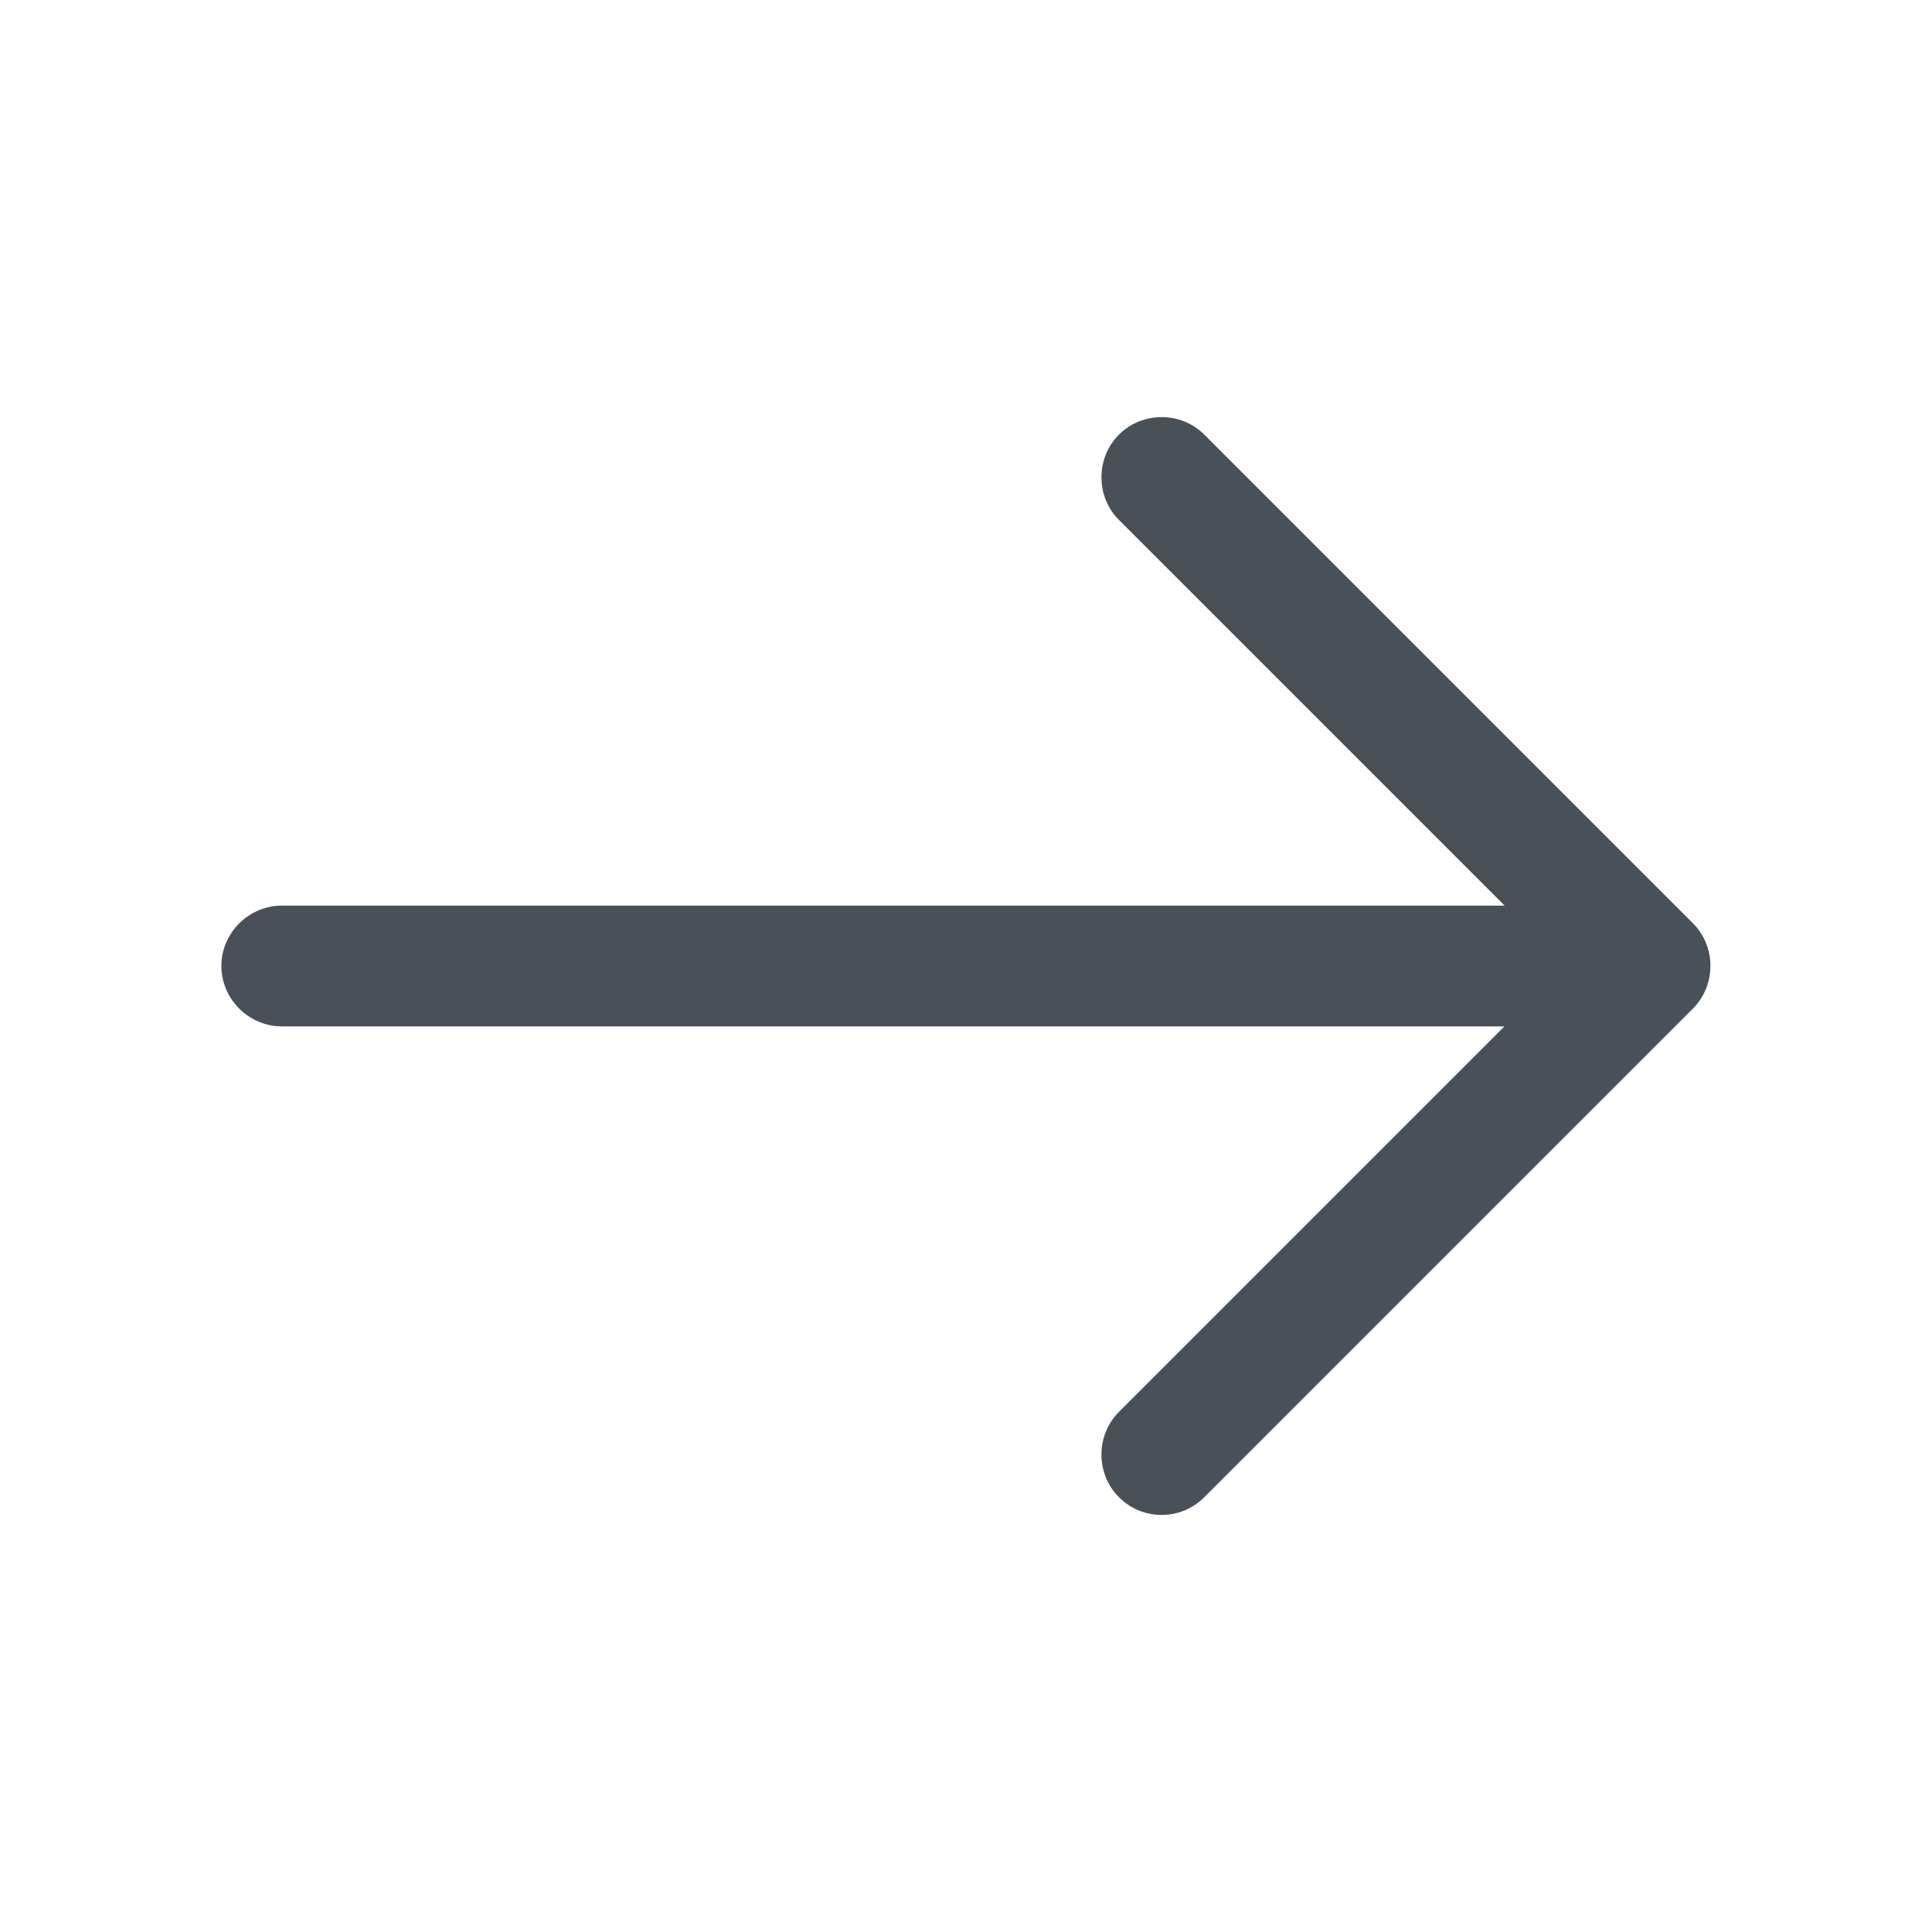
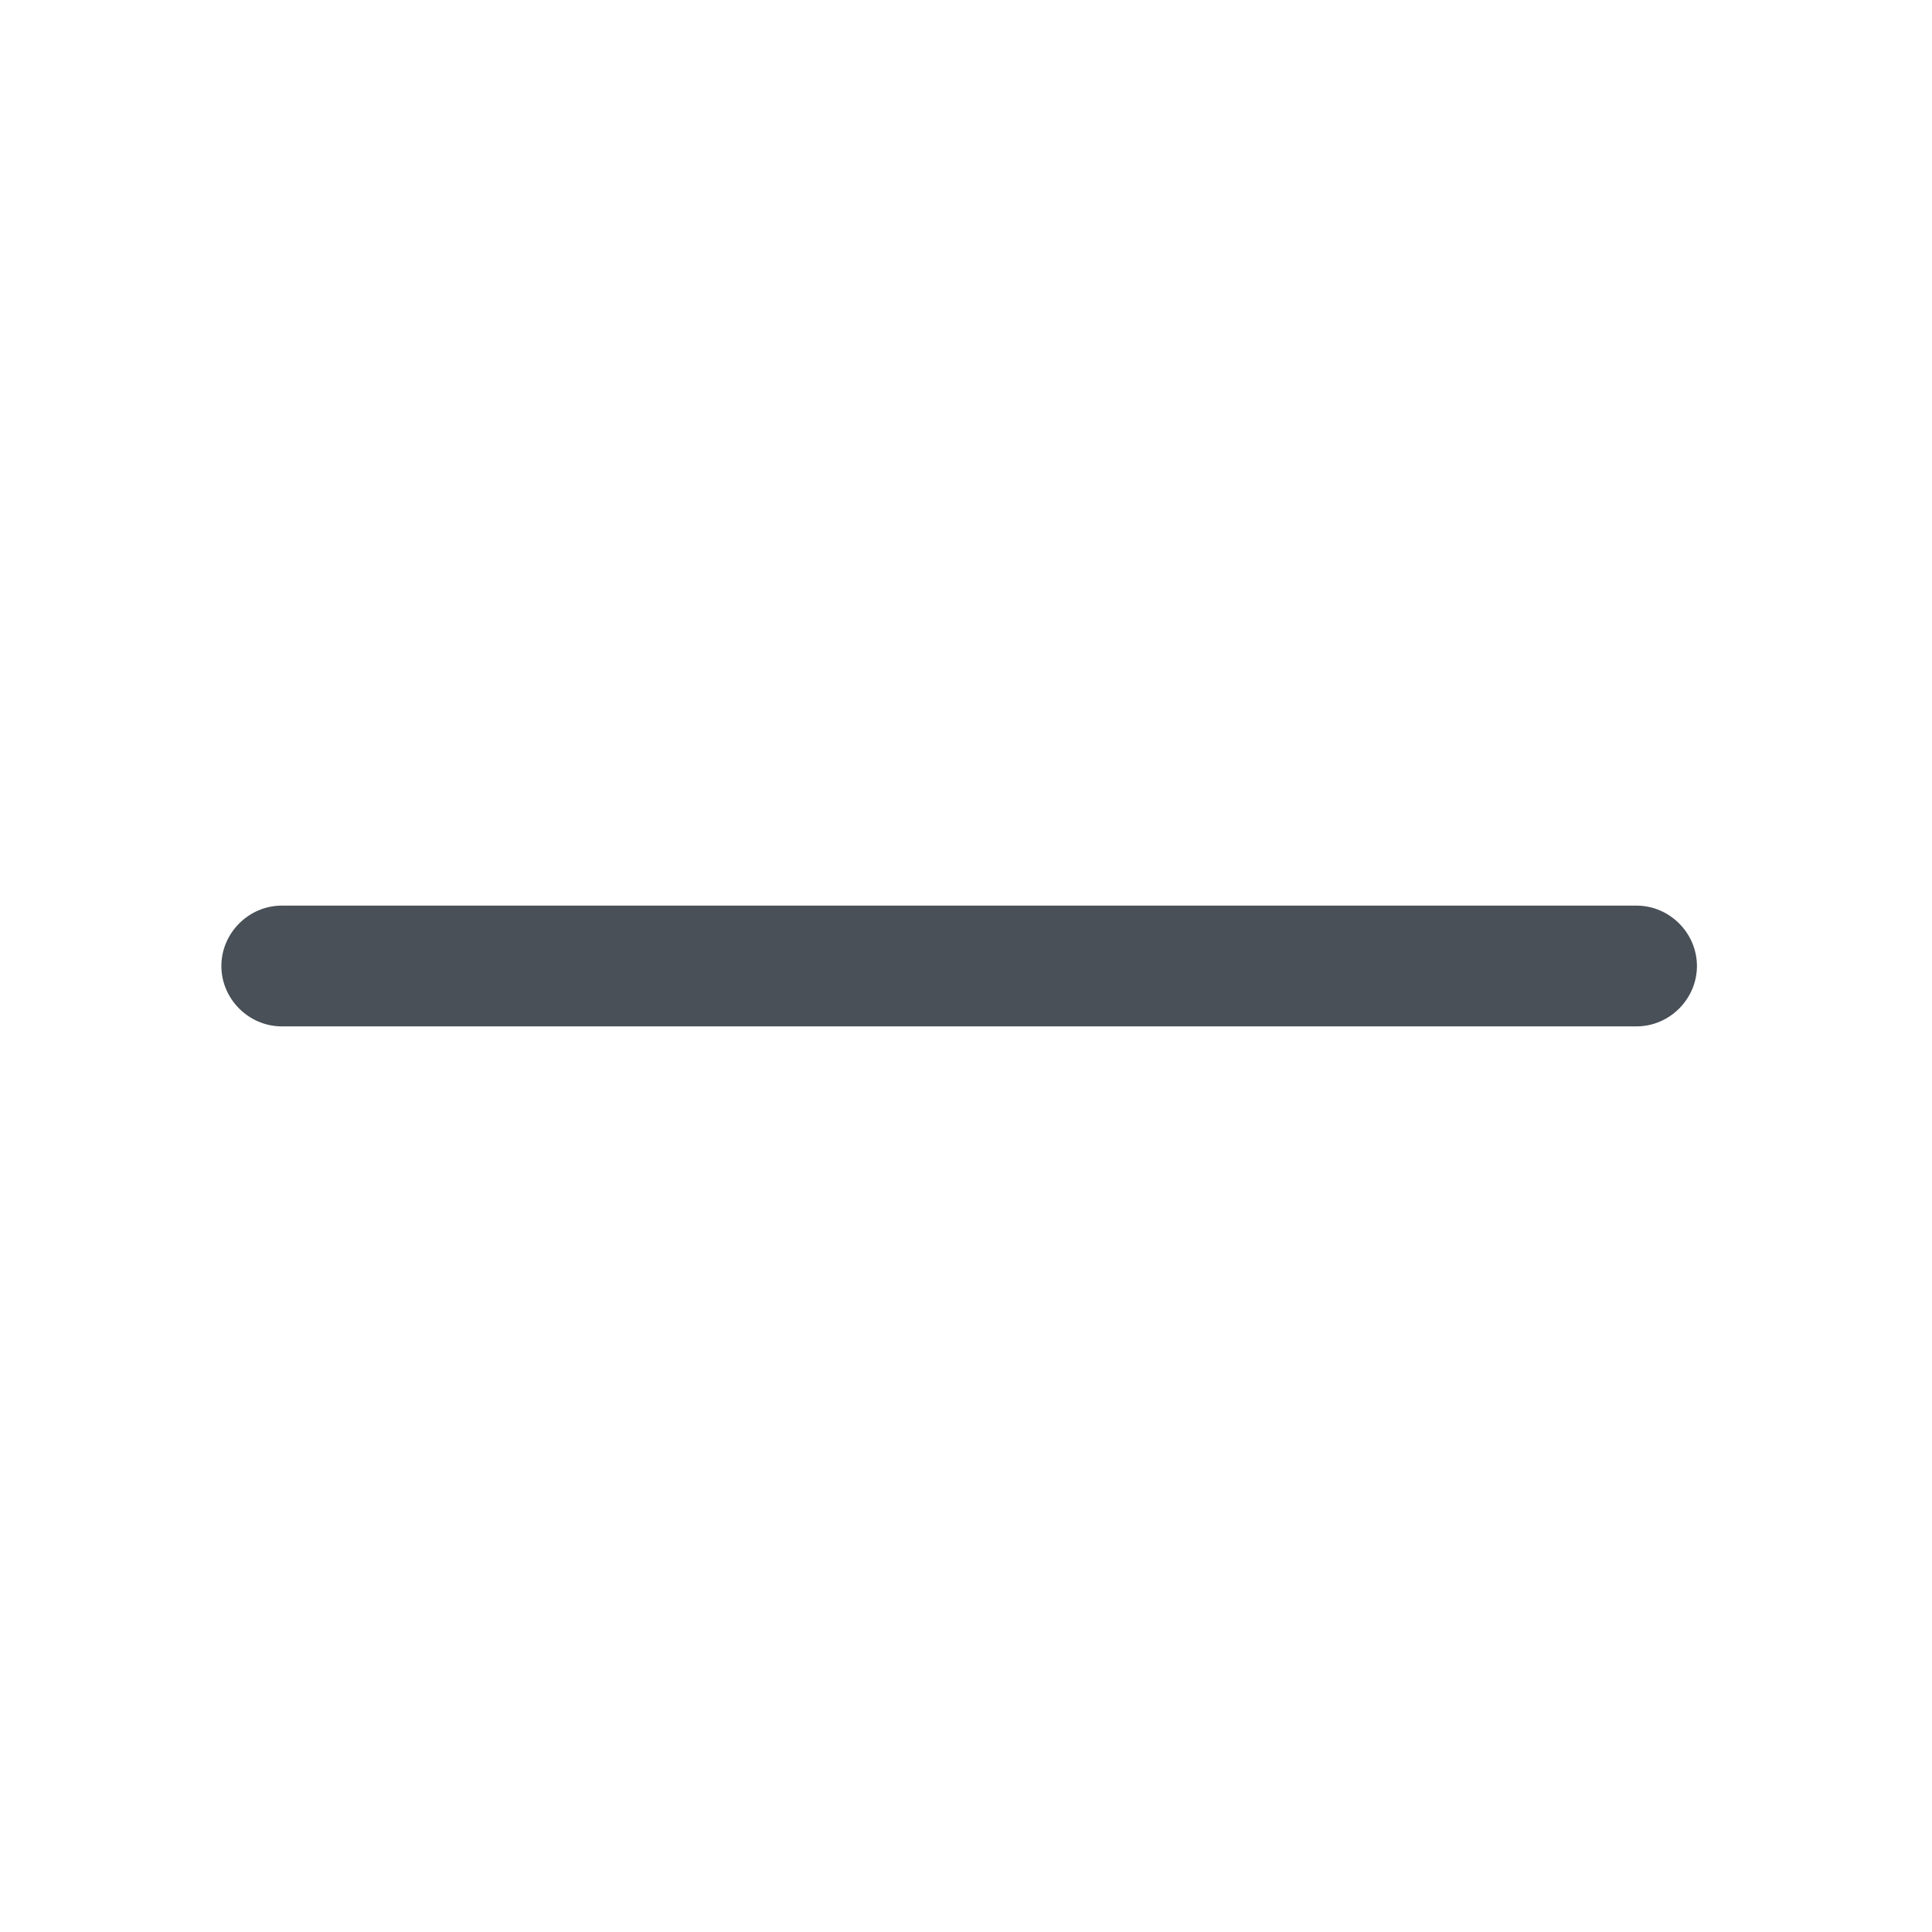
<svg xmlns="http://www.w3.org/2000/svg" width="24" height="24" viewBox="0 0 24 24" fill="none">
-   <path d="M14.43 18.819C14.24 18.819 14.05 18.749 13.9 18.599C13.61 18.309 13.61 17.829 13.9 17.539L19.44 11.999L13.9 6.459C13.61 6.169 13.61 5.689 13.9 5.399C14.19 5.109 14.67 5.109 14.96 5.399L21.03 11.469C21.32 11.759 21.32 12.239 21.03 12.529L14.96 18.599C14.81 18.749 14.62 18.819 14.43 18.819Z" fill="#495057" />
  <path d="M20.33 12.75H3.5C3.09 12.75 2.75 12.41 2.75 12C2.75 11.59 3.09 11.25 3.5 11.25H20.33C20.74 11.25 21.08 11.59 21.08 12C21.08 12.41 20.74 12.75 20.33 12.75Z" fill="#495057" />
</svg>